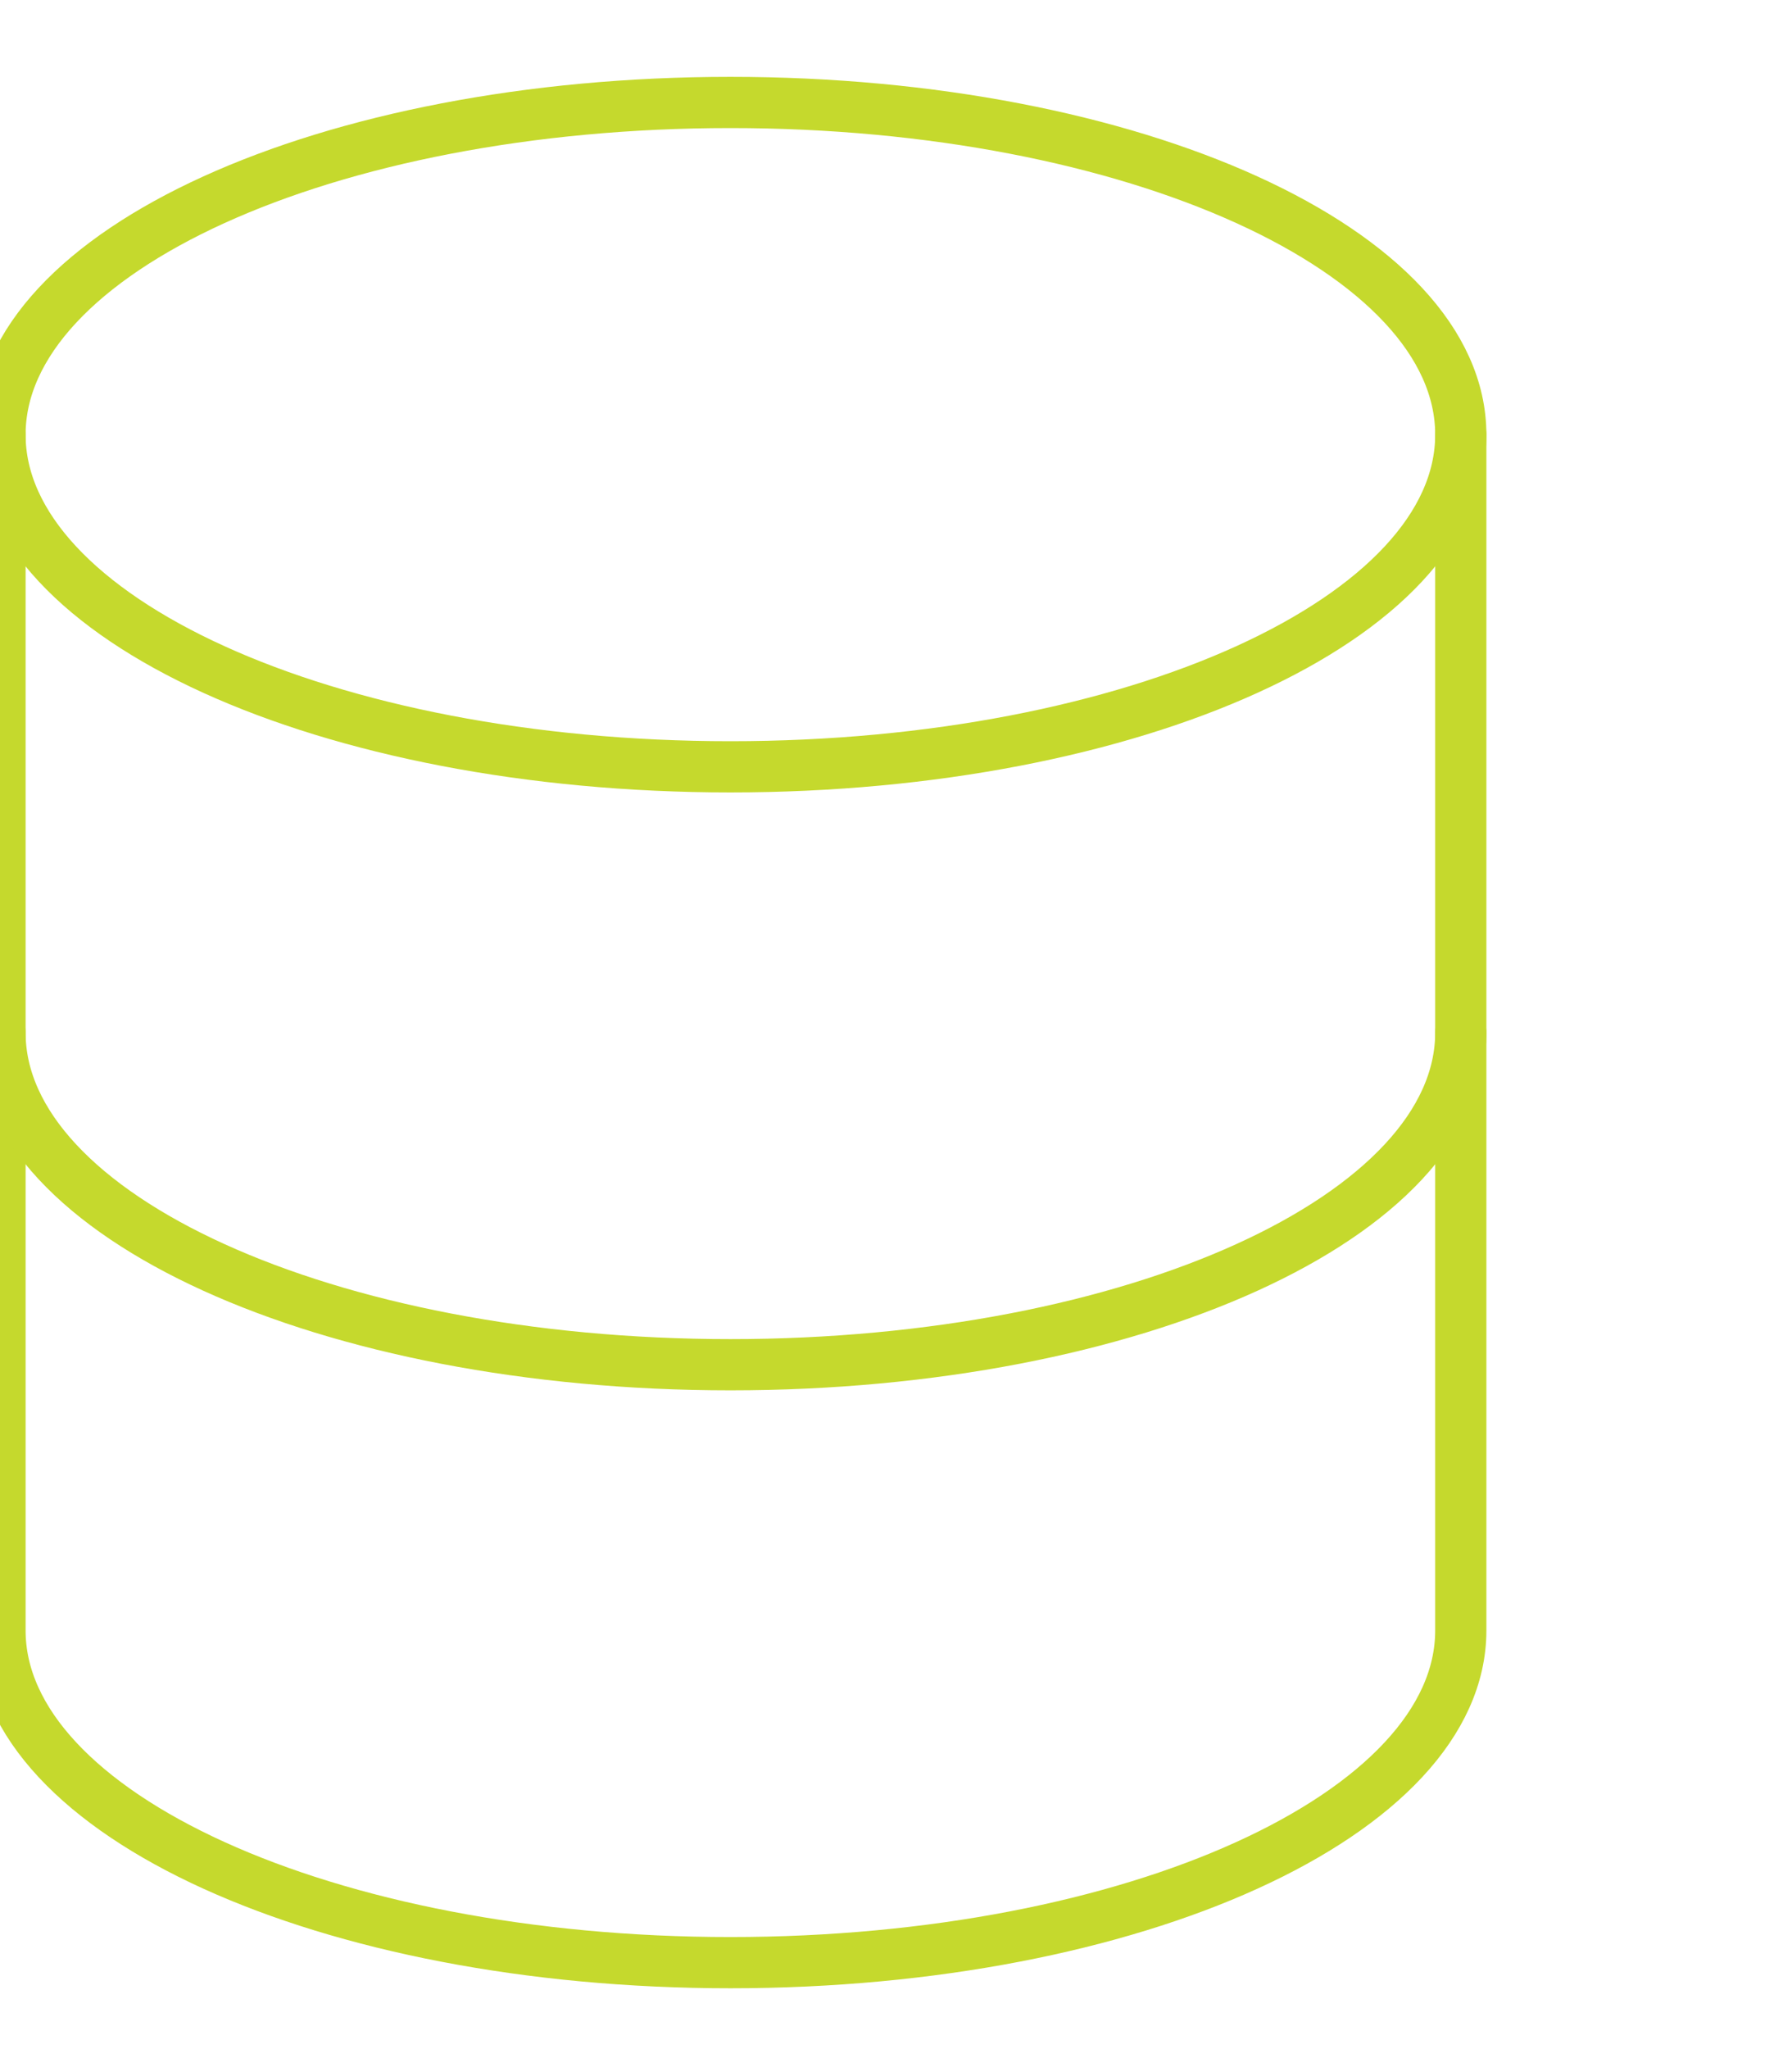
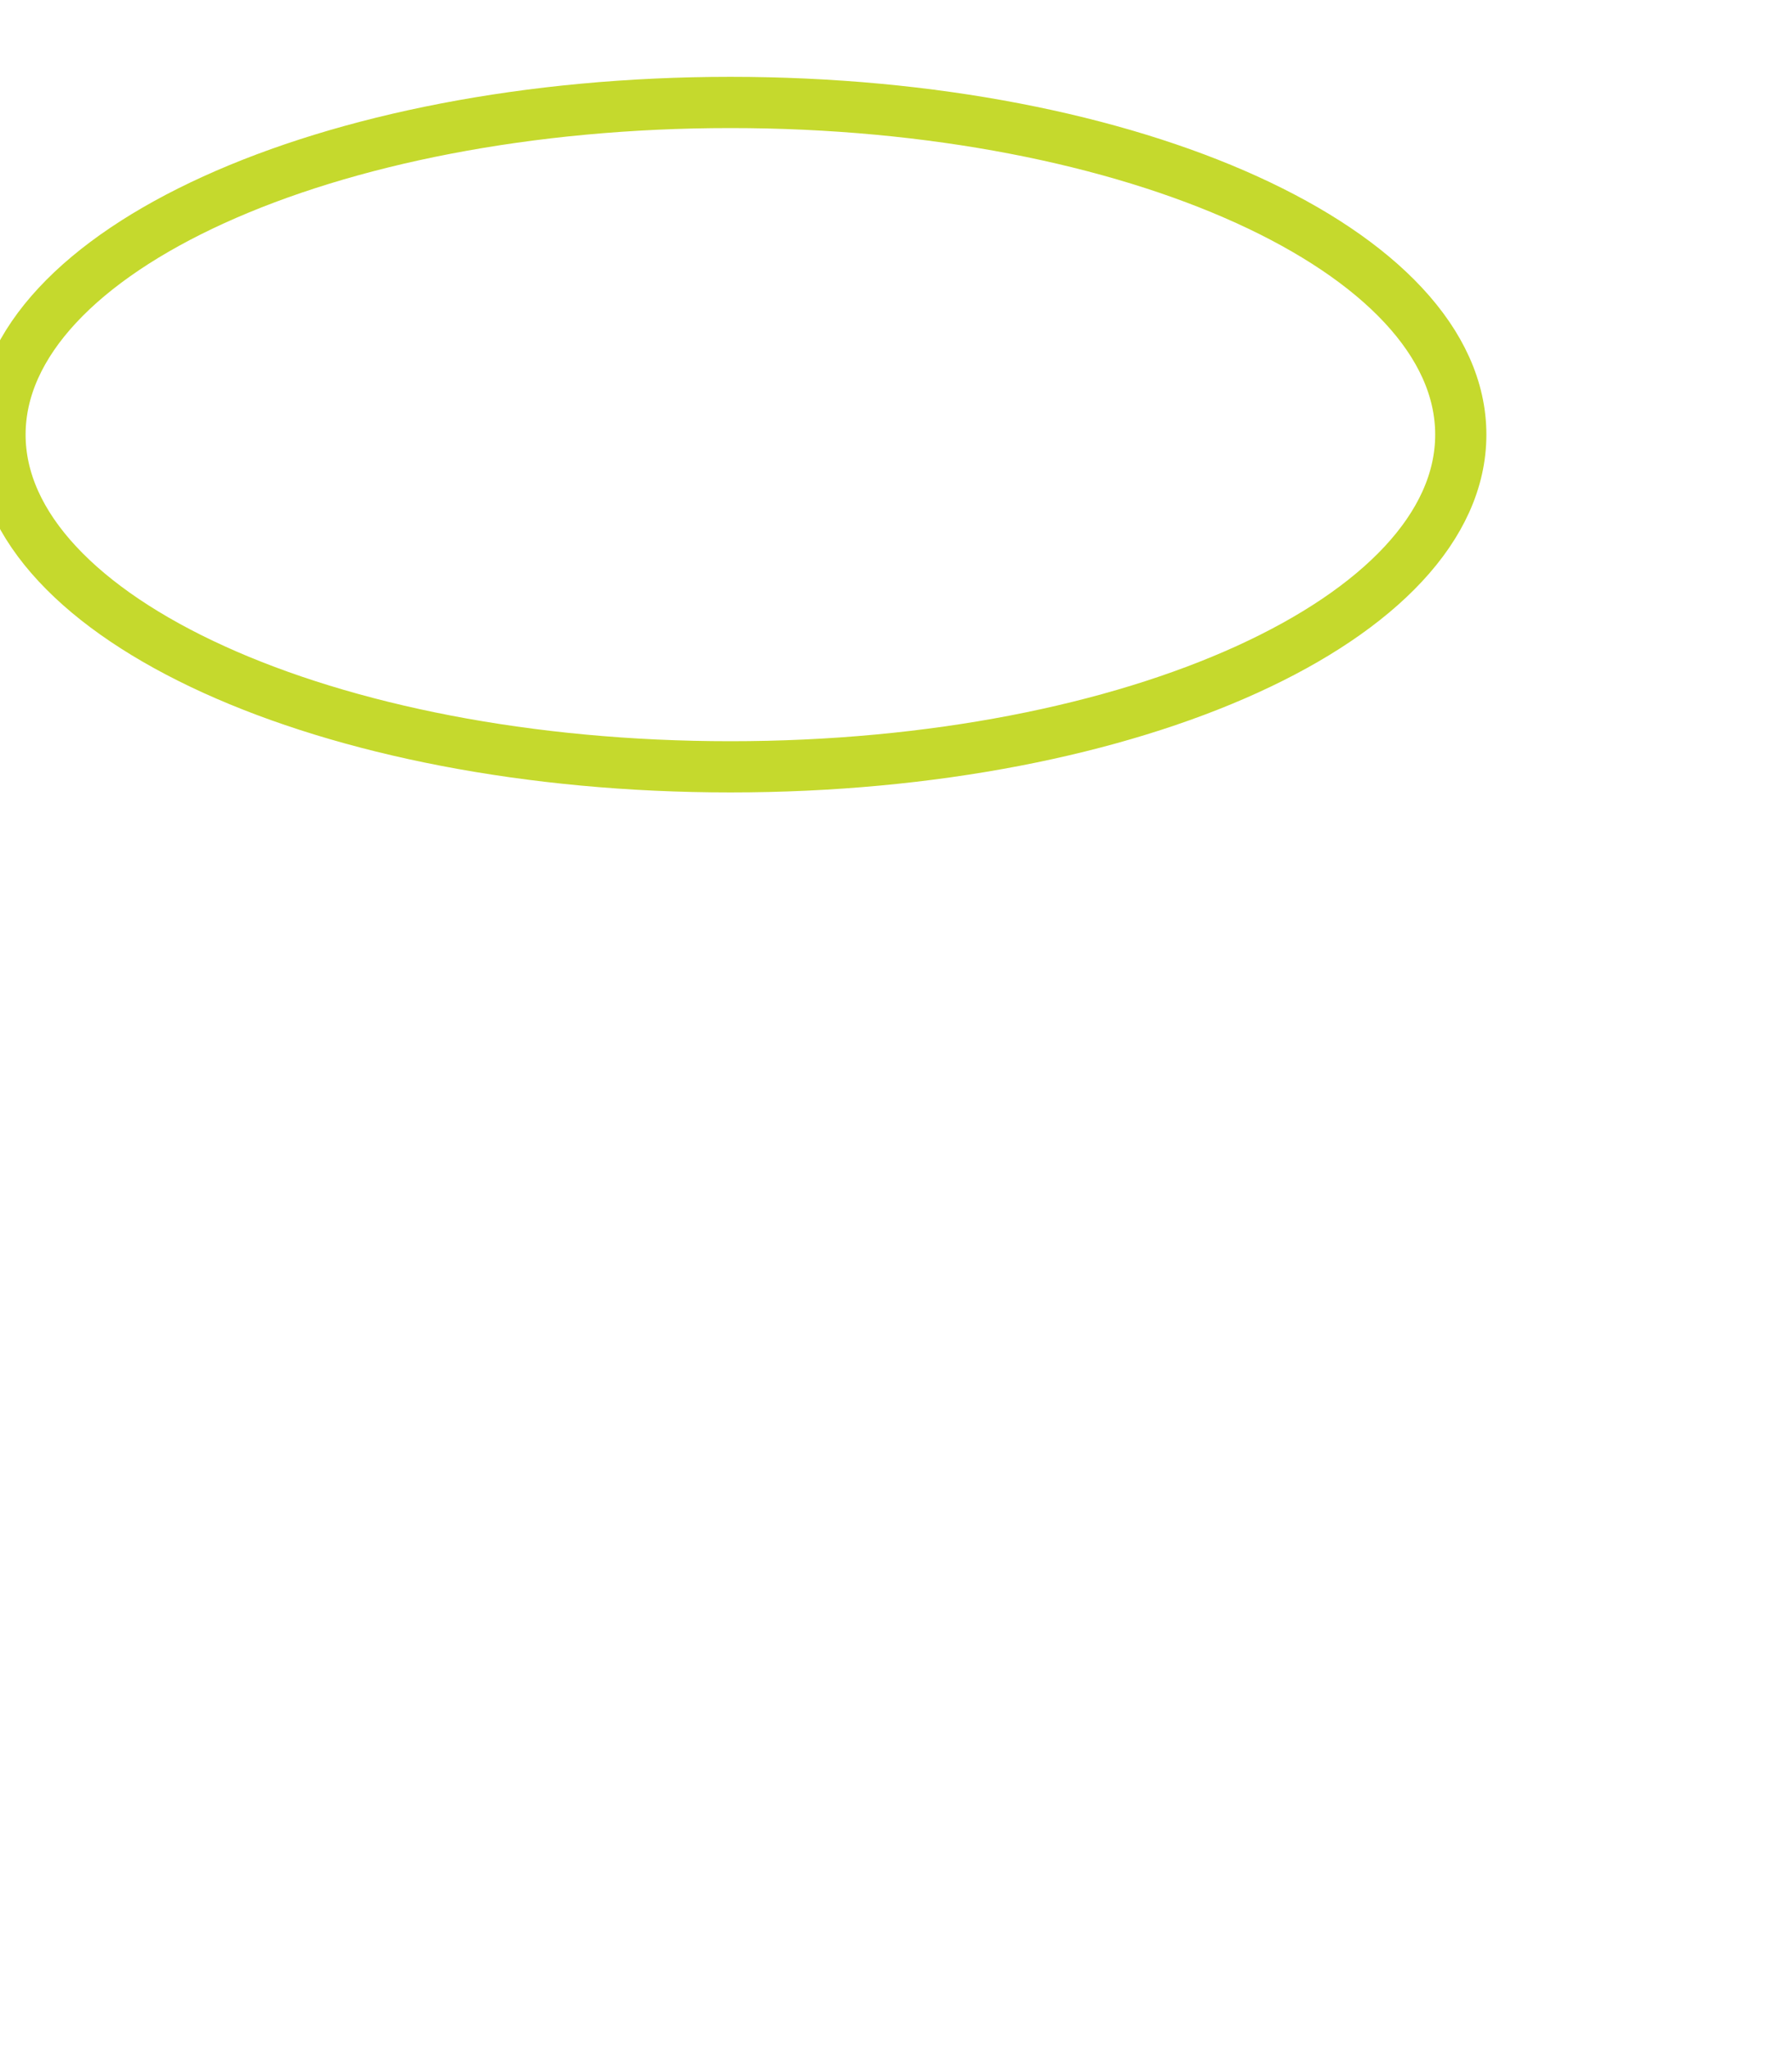
<svg xmlns="http://www.w3.org/2000/svg" width="70" height="80" viewBox="0 0 70 80" fill="none">
  <g clip-path="url(#clip0_5727_1147)">
    <path d="M28.531 29.938C44.289 29.938 57.062 24.131 57.062 16.969C57.062 9.806 44.289 4 28.531 4C12.774 4 0 9.806 0 16.969C0 24.131 12.774 29.938 28.531 29.938Z" stroke="#C5D92D" stroke-width="2" stroke-linecap="round" stroke-linejoin="round" />
-     <path d="M57.062 16.969V63.656C57.062 70.819 44.289 76.625 28.531 76.625C12.774 76.625 0 70.819 0 63.656V16.969" stroke="#C5D92D" stroke-width="2" stroke-linecap="round" stroke-linejoin="round" />
-     <path d="M57.062 40.312C57.062 47.475 44.289 53.281 28.531 53.281C12.774 53.281 0 47.475 0 40.312" stroke="#C5D92D" stroke-width="2" stroke-linecap="round" stroke-linejoin="round" />
  </g>
  <defs>
    <clipPath id="clip0_5727_1147">
      <rect width="70" height="80" fill="white" />
    </clipPath>
  </defs>
</svg>